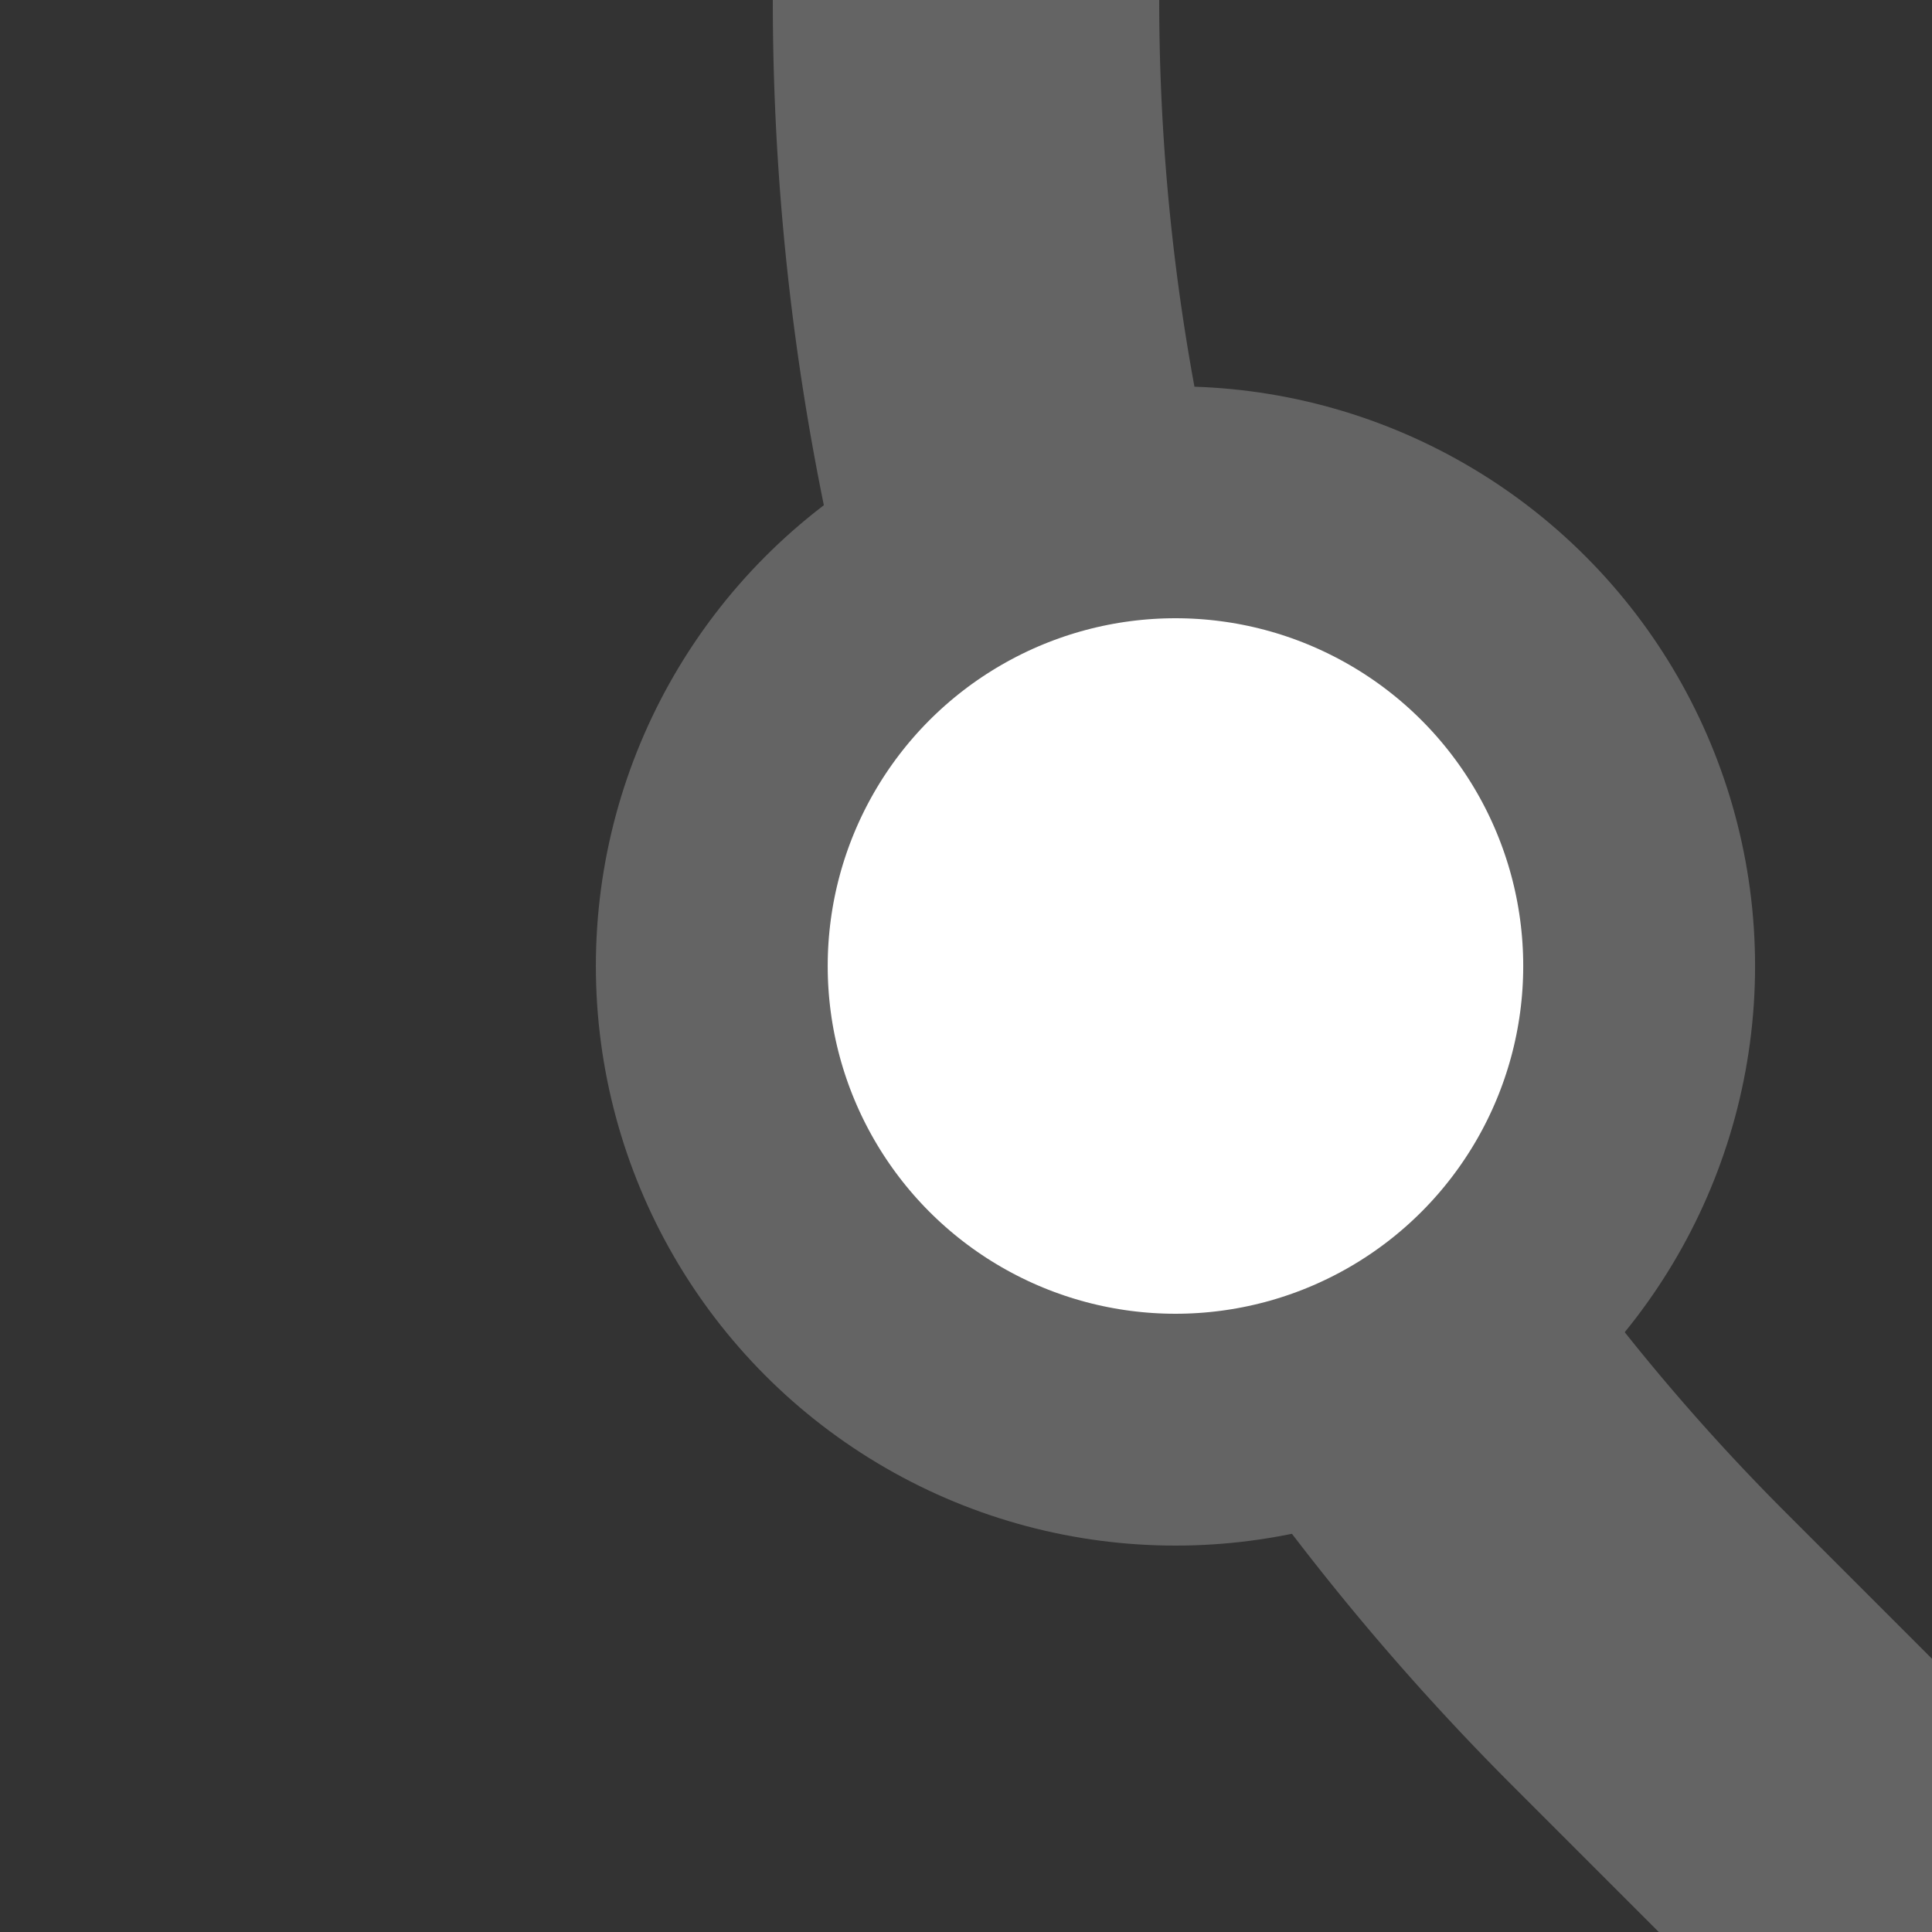
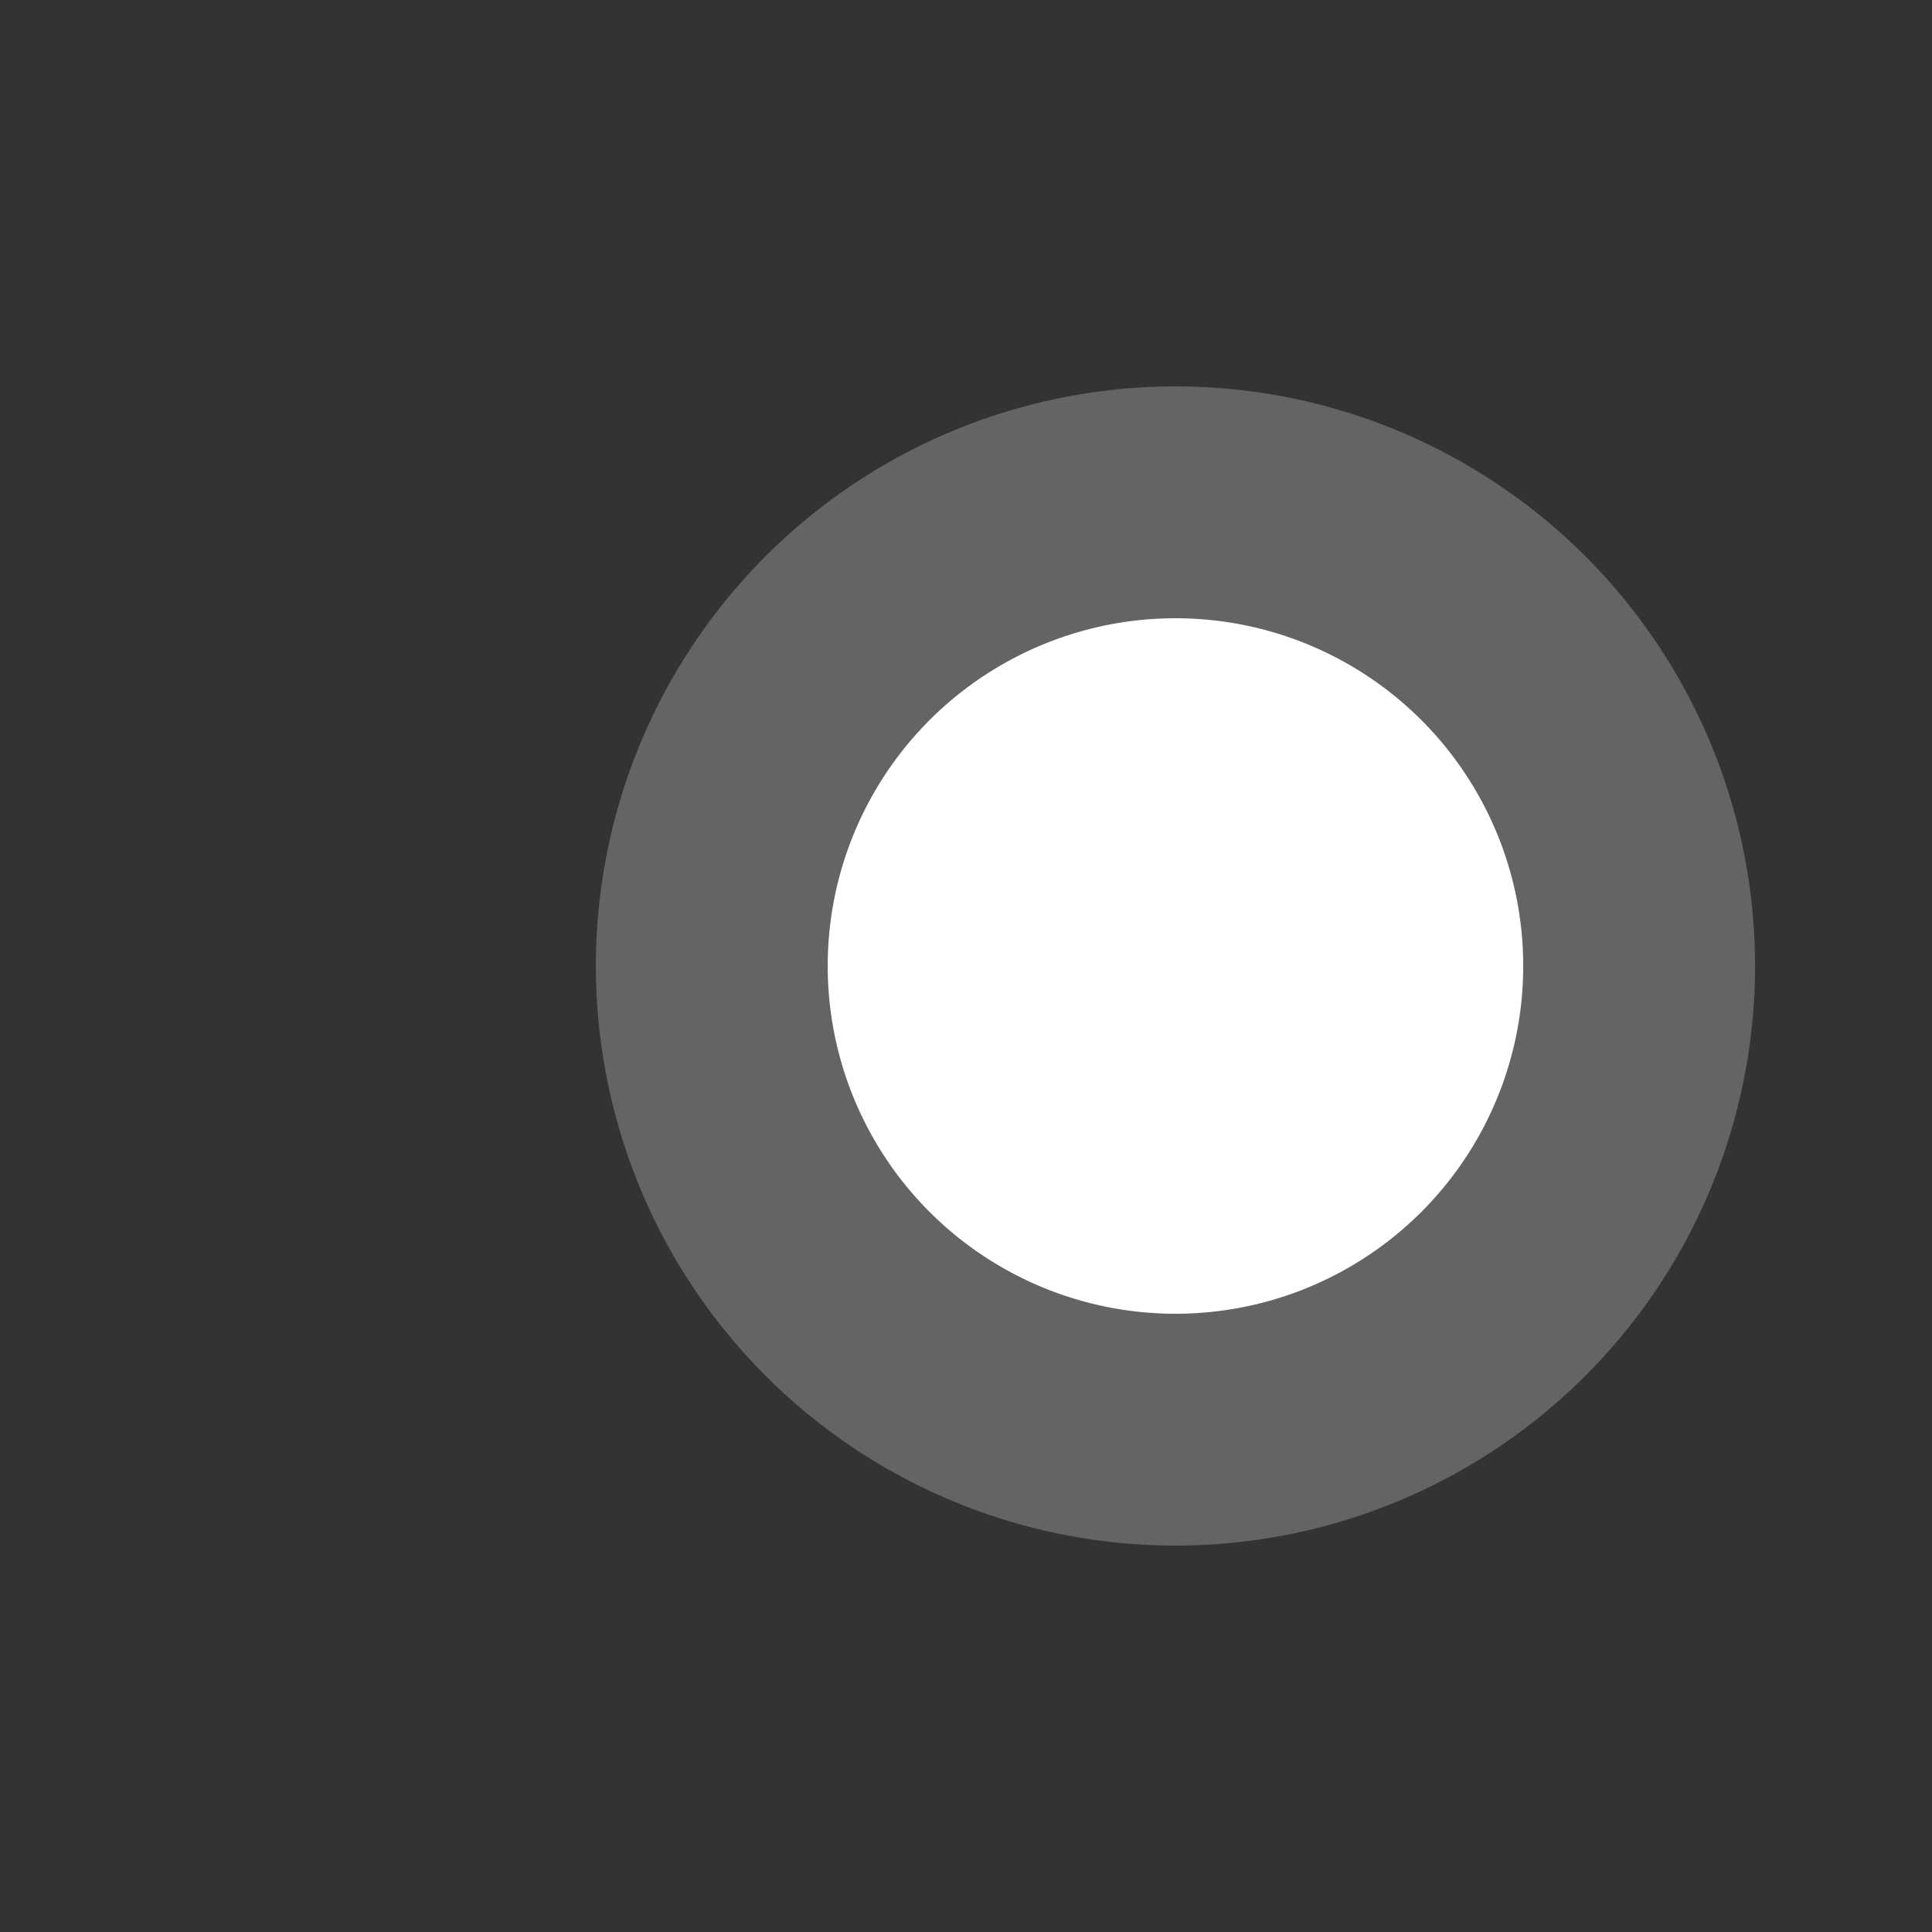
<svg xmlns="http://www.w3.org/2000/svg" width="500" height="500">
  <rect width="100%" height="100%" fill="#333333" stroke="none" />
  <title>exDST2 black</title>
  <g stroke="#646464">
-     <path d="M 500,500 426.78,426.78 A 603.55,603.55 0 0 1 250,0" stroke-width="100" fill="none" />
    <circle fill="#FFF" cx="304.21" cy="250" r="120" stroke-width="60" />
  </g>
</svg>